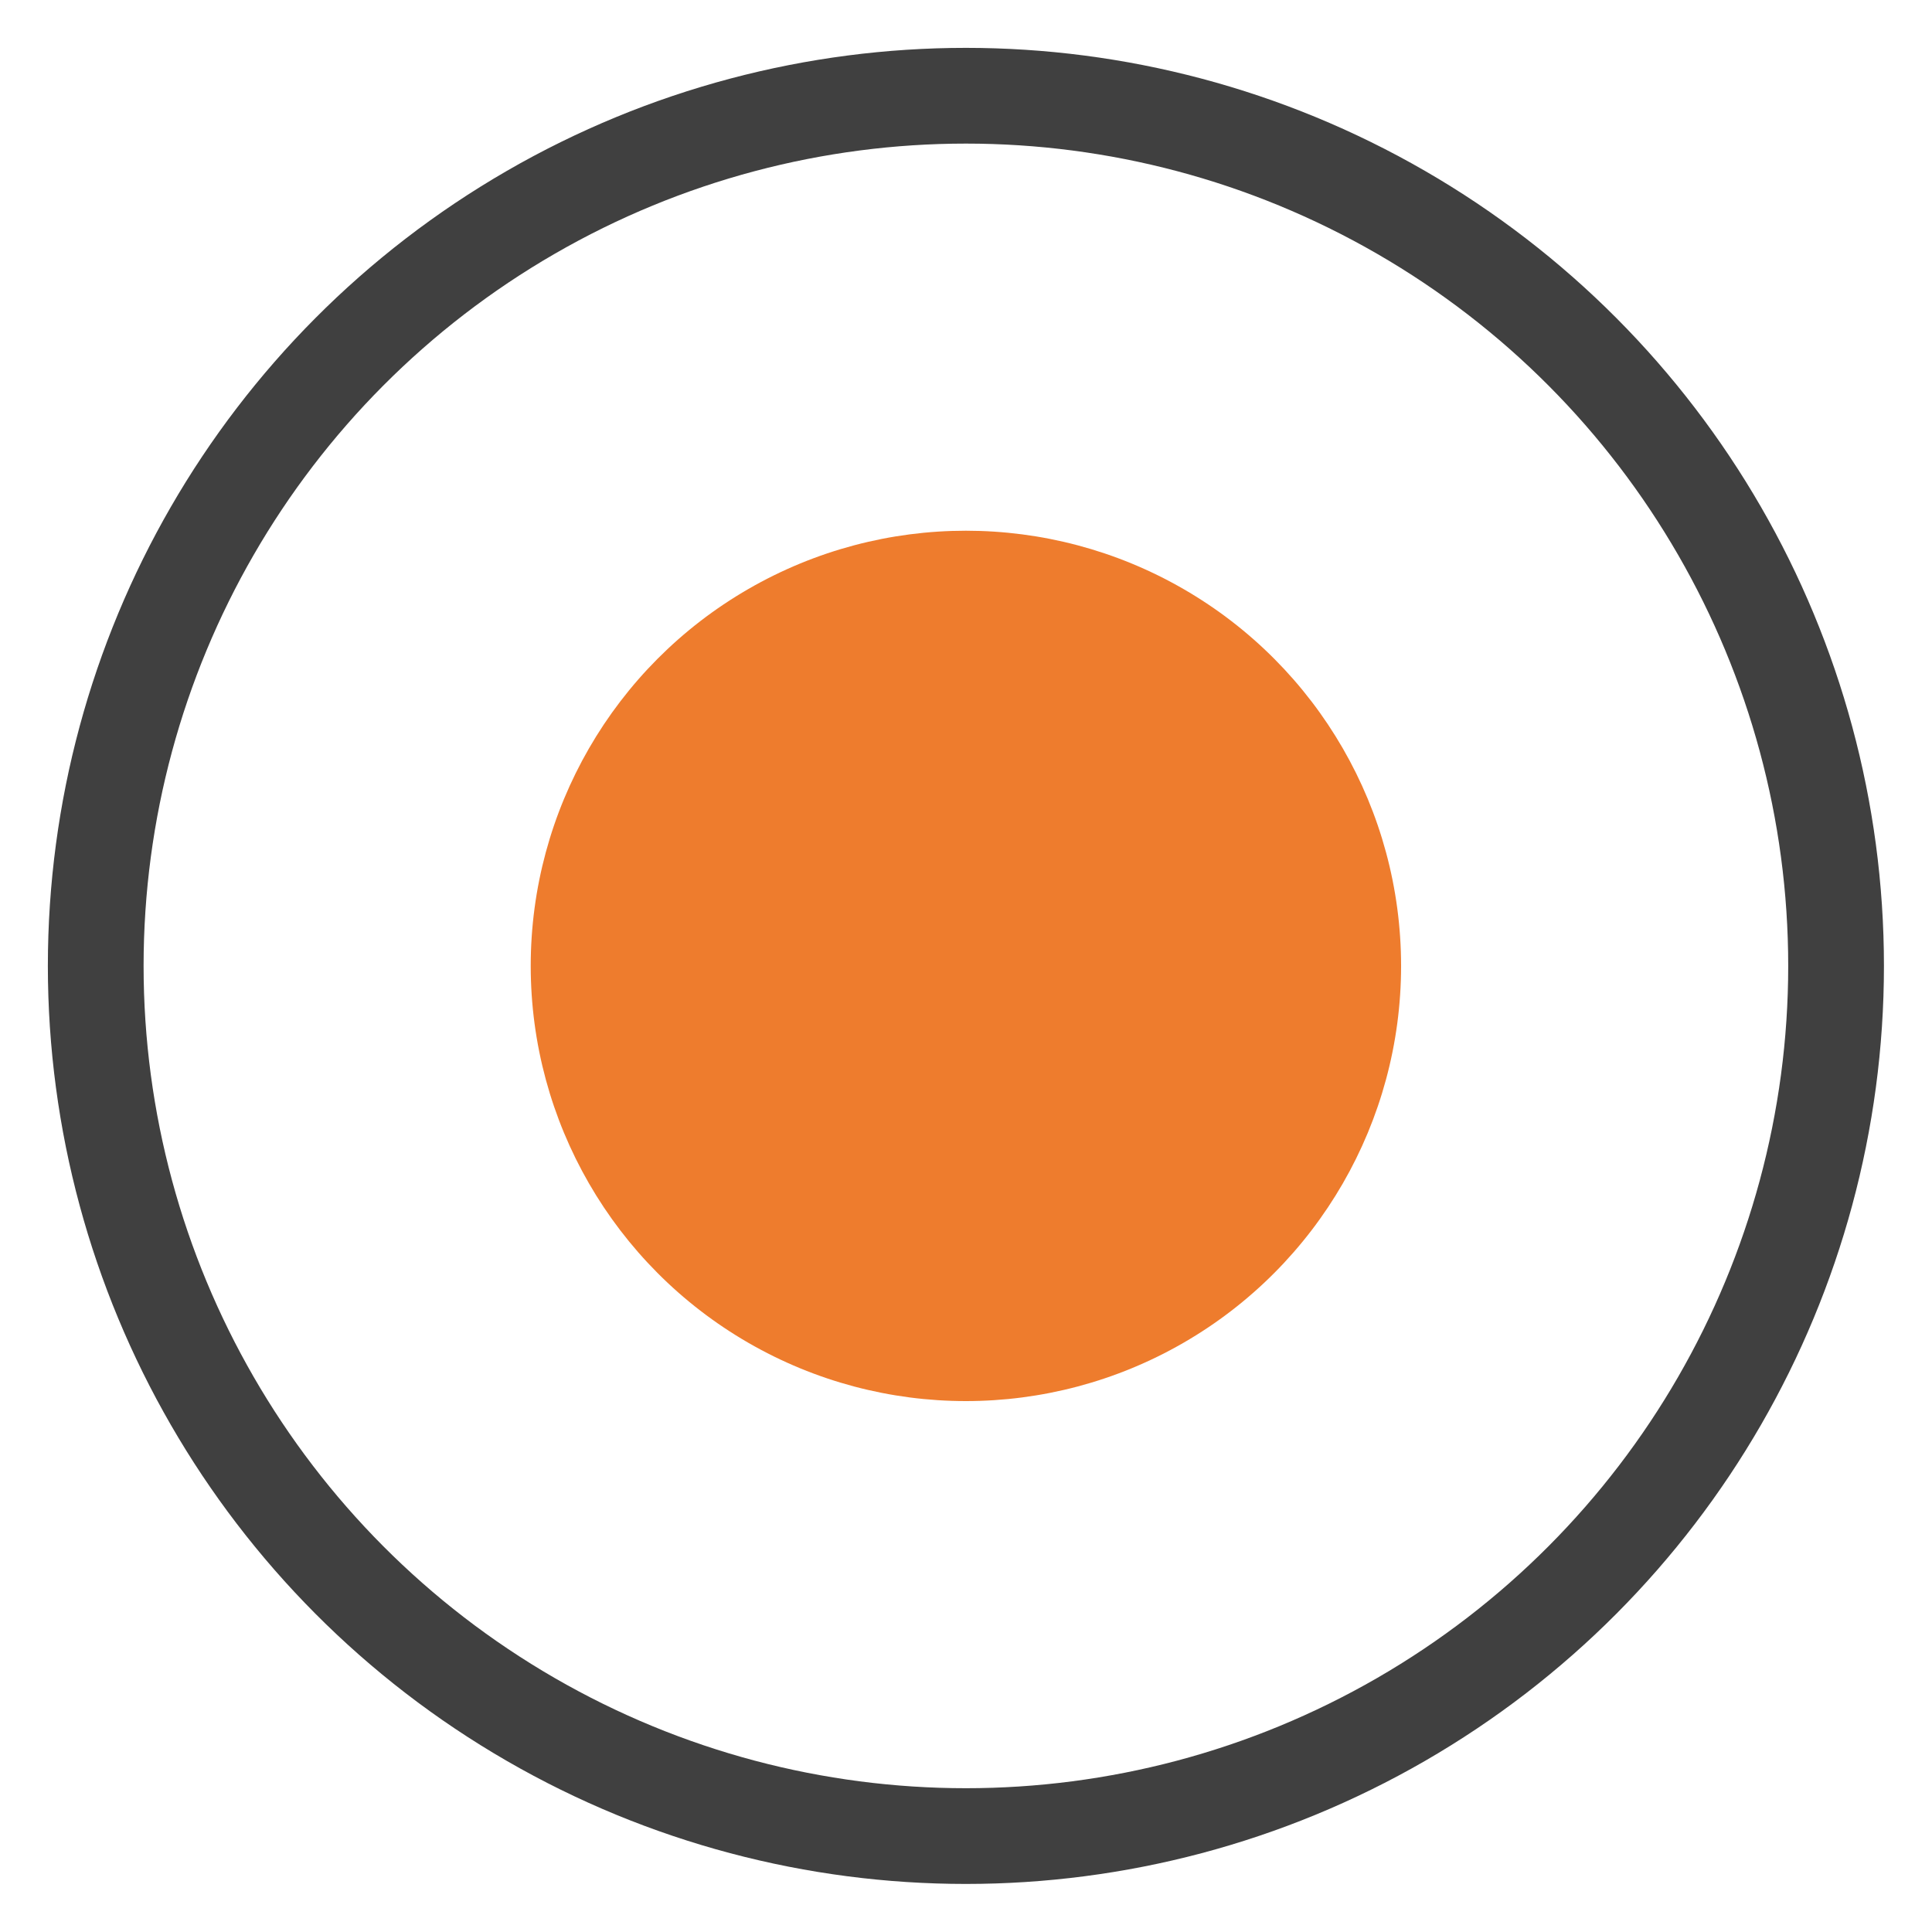
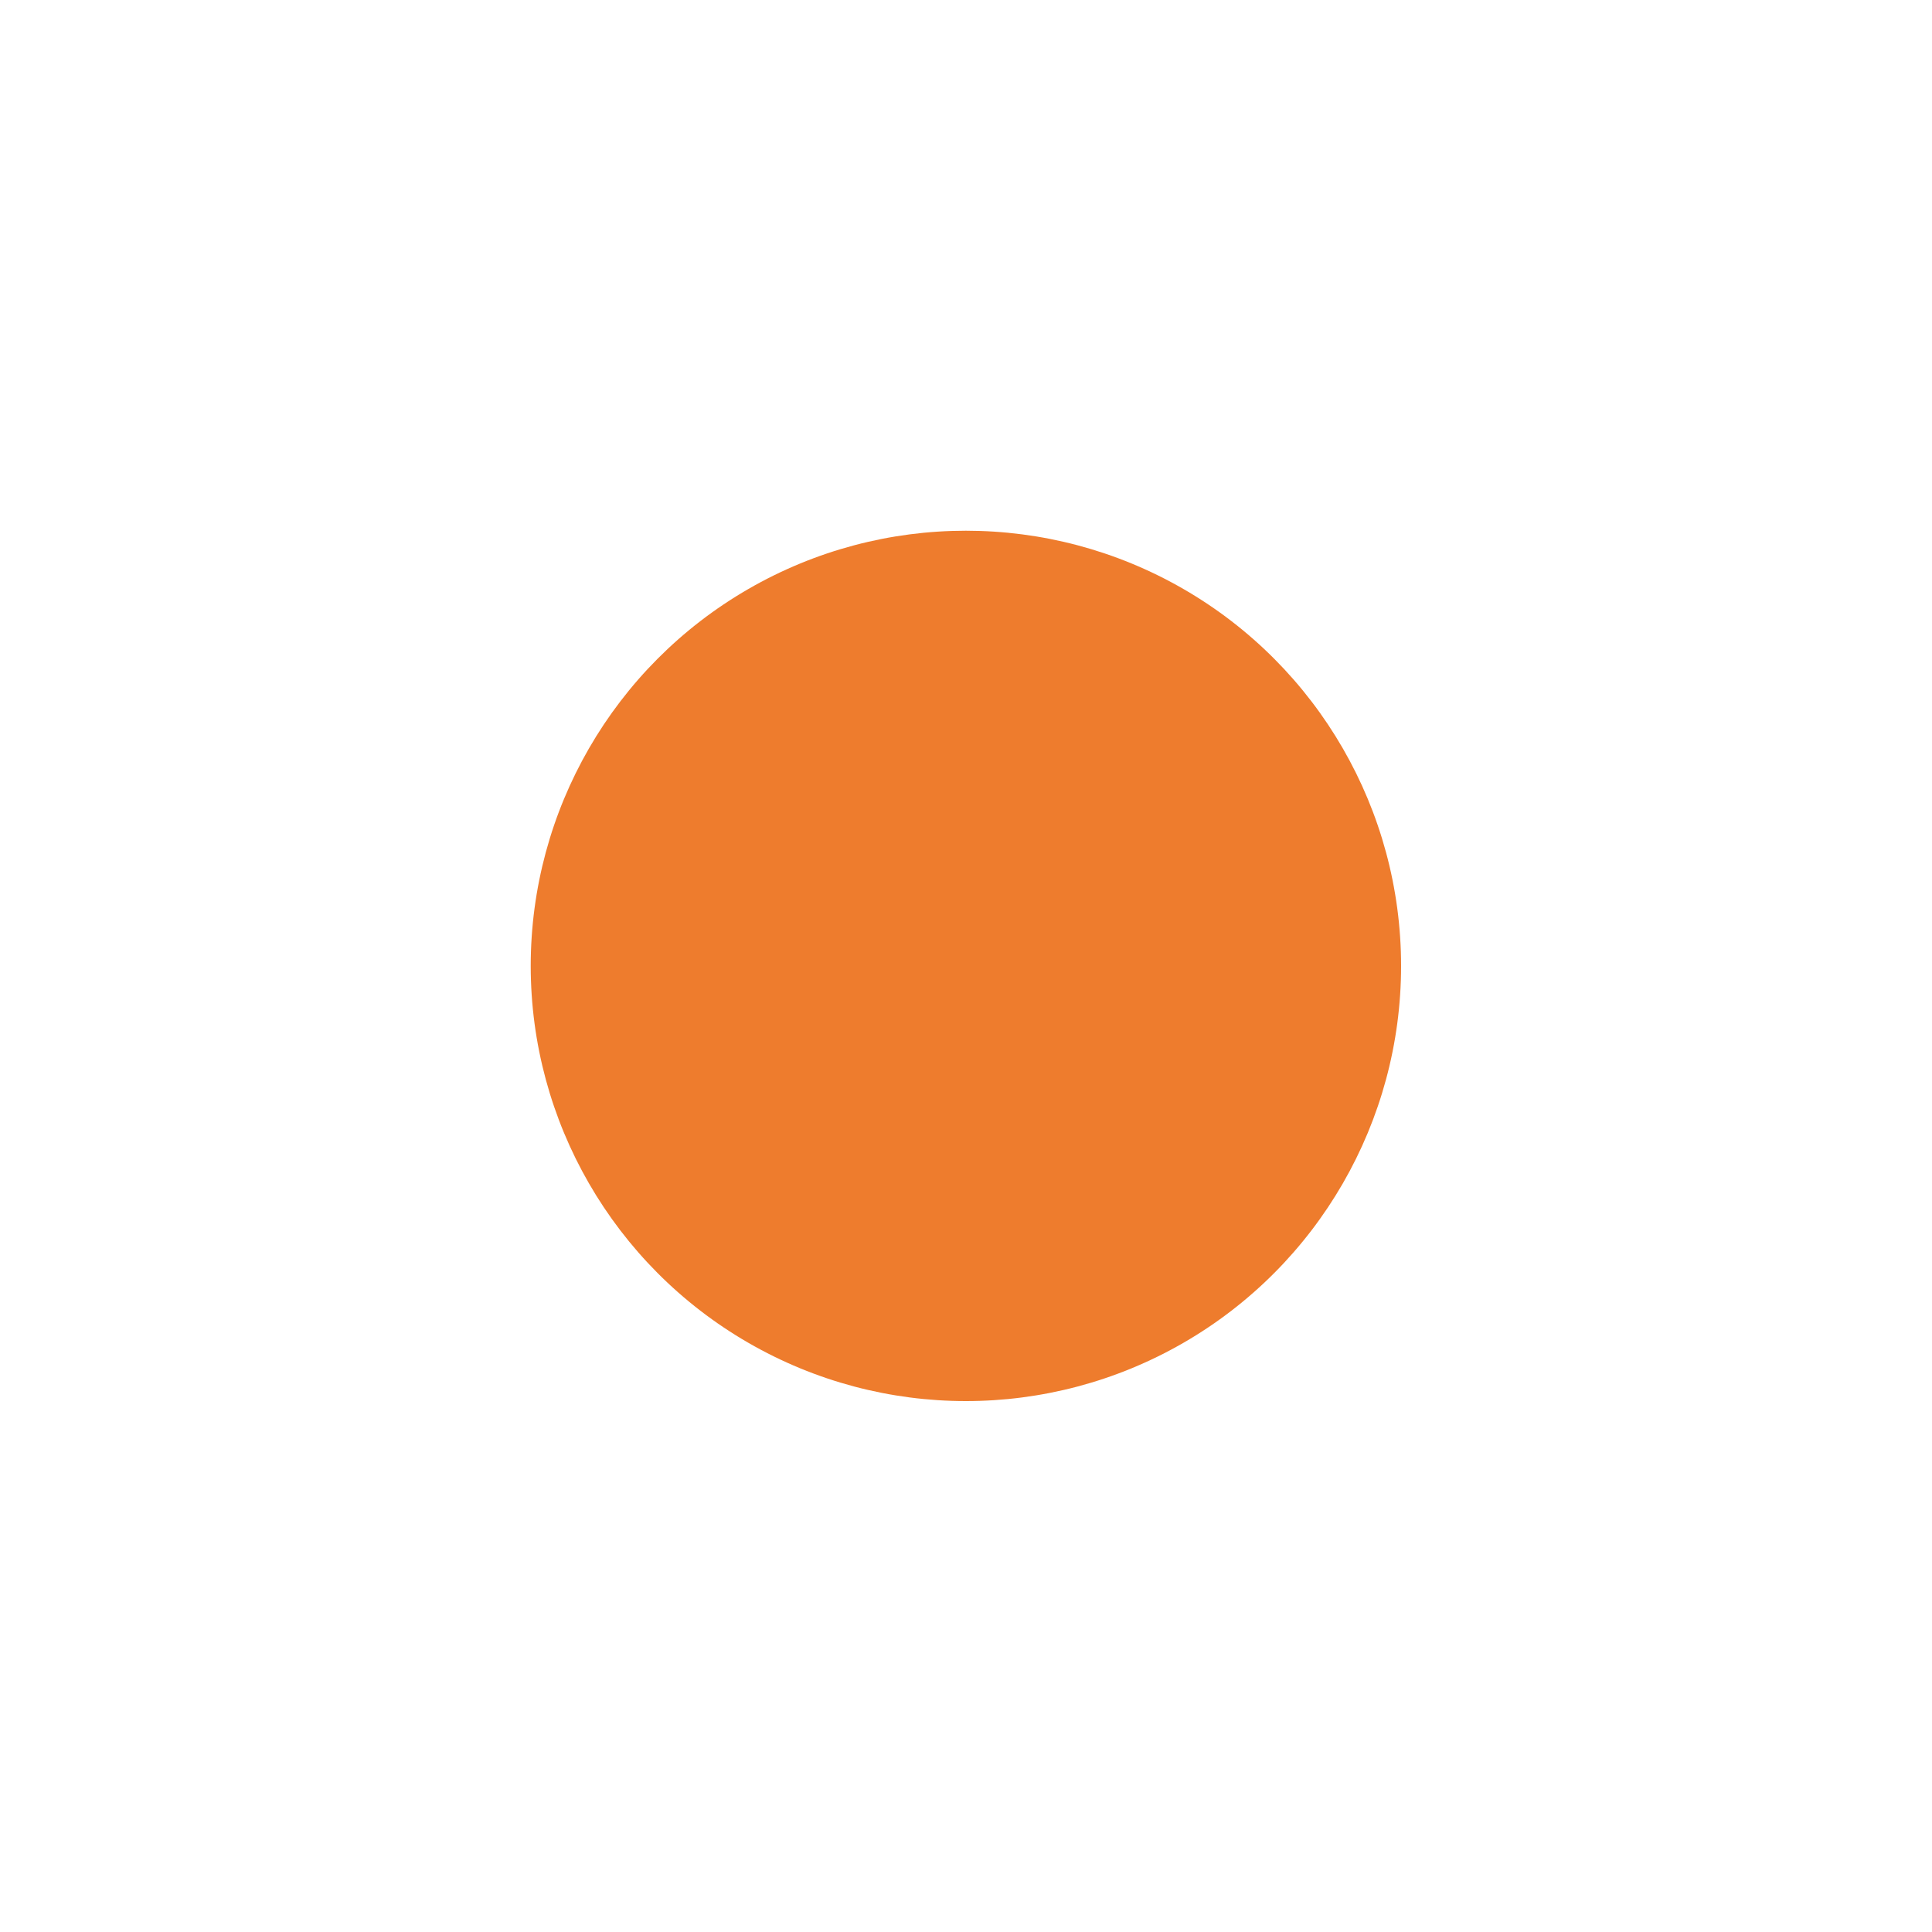
<svg xmlns="http://www.w3.org/2000/svg" viewBox="5259.955 5122.955 10.091 10.091" data-guides="{&quot;vertical&quot;:[],&quot;horizontal&quot;:[]}">
-   <ellipse fill="transparent" fill-opacity="1" stroke="#404040" stroke-opacity="1" stroke-width="0.5" id="tSvg13caf9ff472" title="Ellipse 1" cx="5265" cy="5128" rx="4.545" ry="4.545" style="transform: rotate(0deg); transform-origin: 5265px 5128px;" />
  <ellipse fill="#ee7c2d" fill-opacity="1" stroke="none" stroke-opacity="1" stroke-width="0" id="tSvg15cb01f14c5" title="Ellipse 2" cx="5265" cy="5128" rx="2.273" ry="2.273" style="transform: rotate(0deg); transform-origin: 5265px 5128px;" />
  <defs />
</svg>